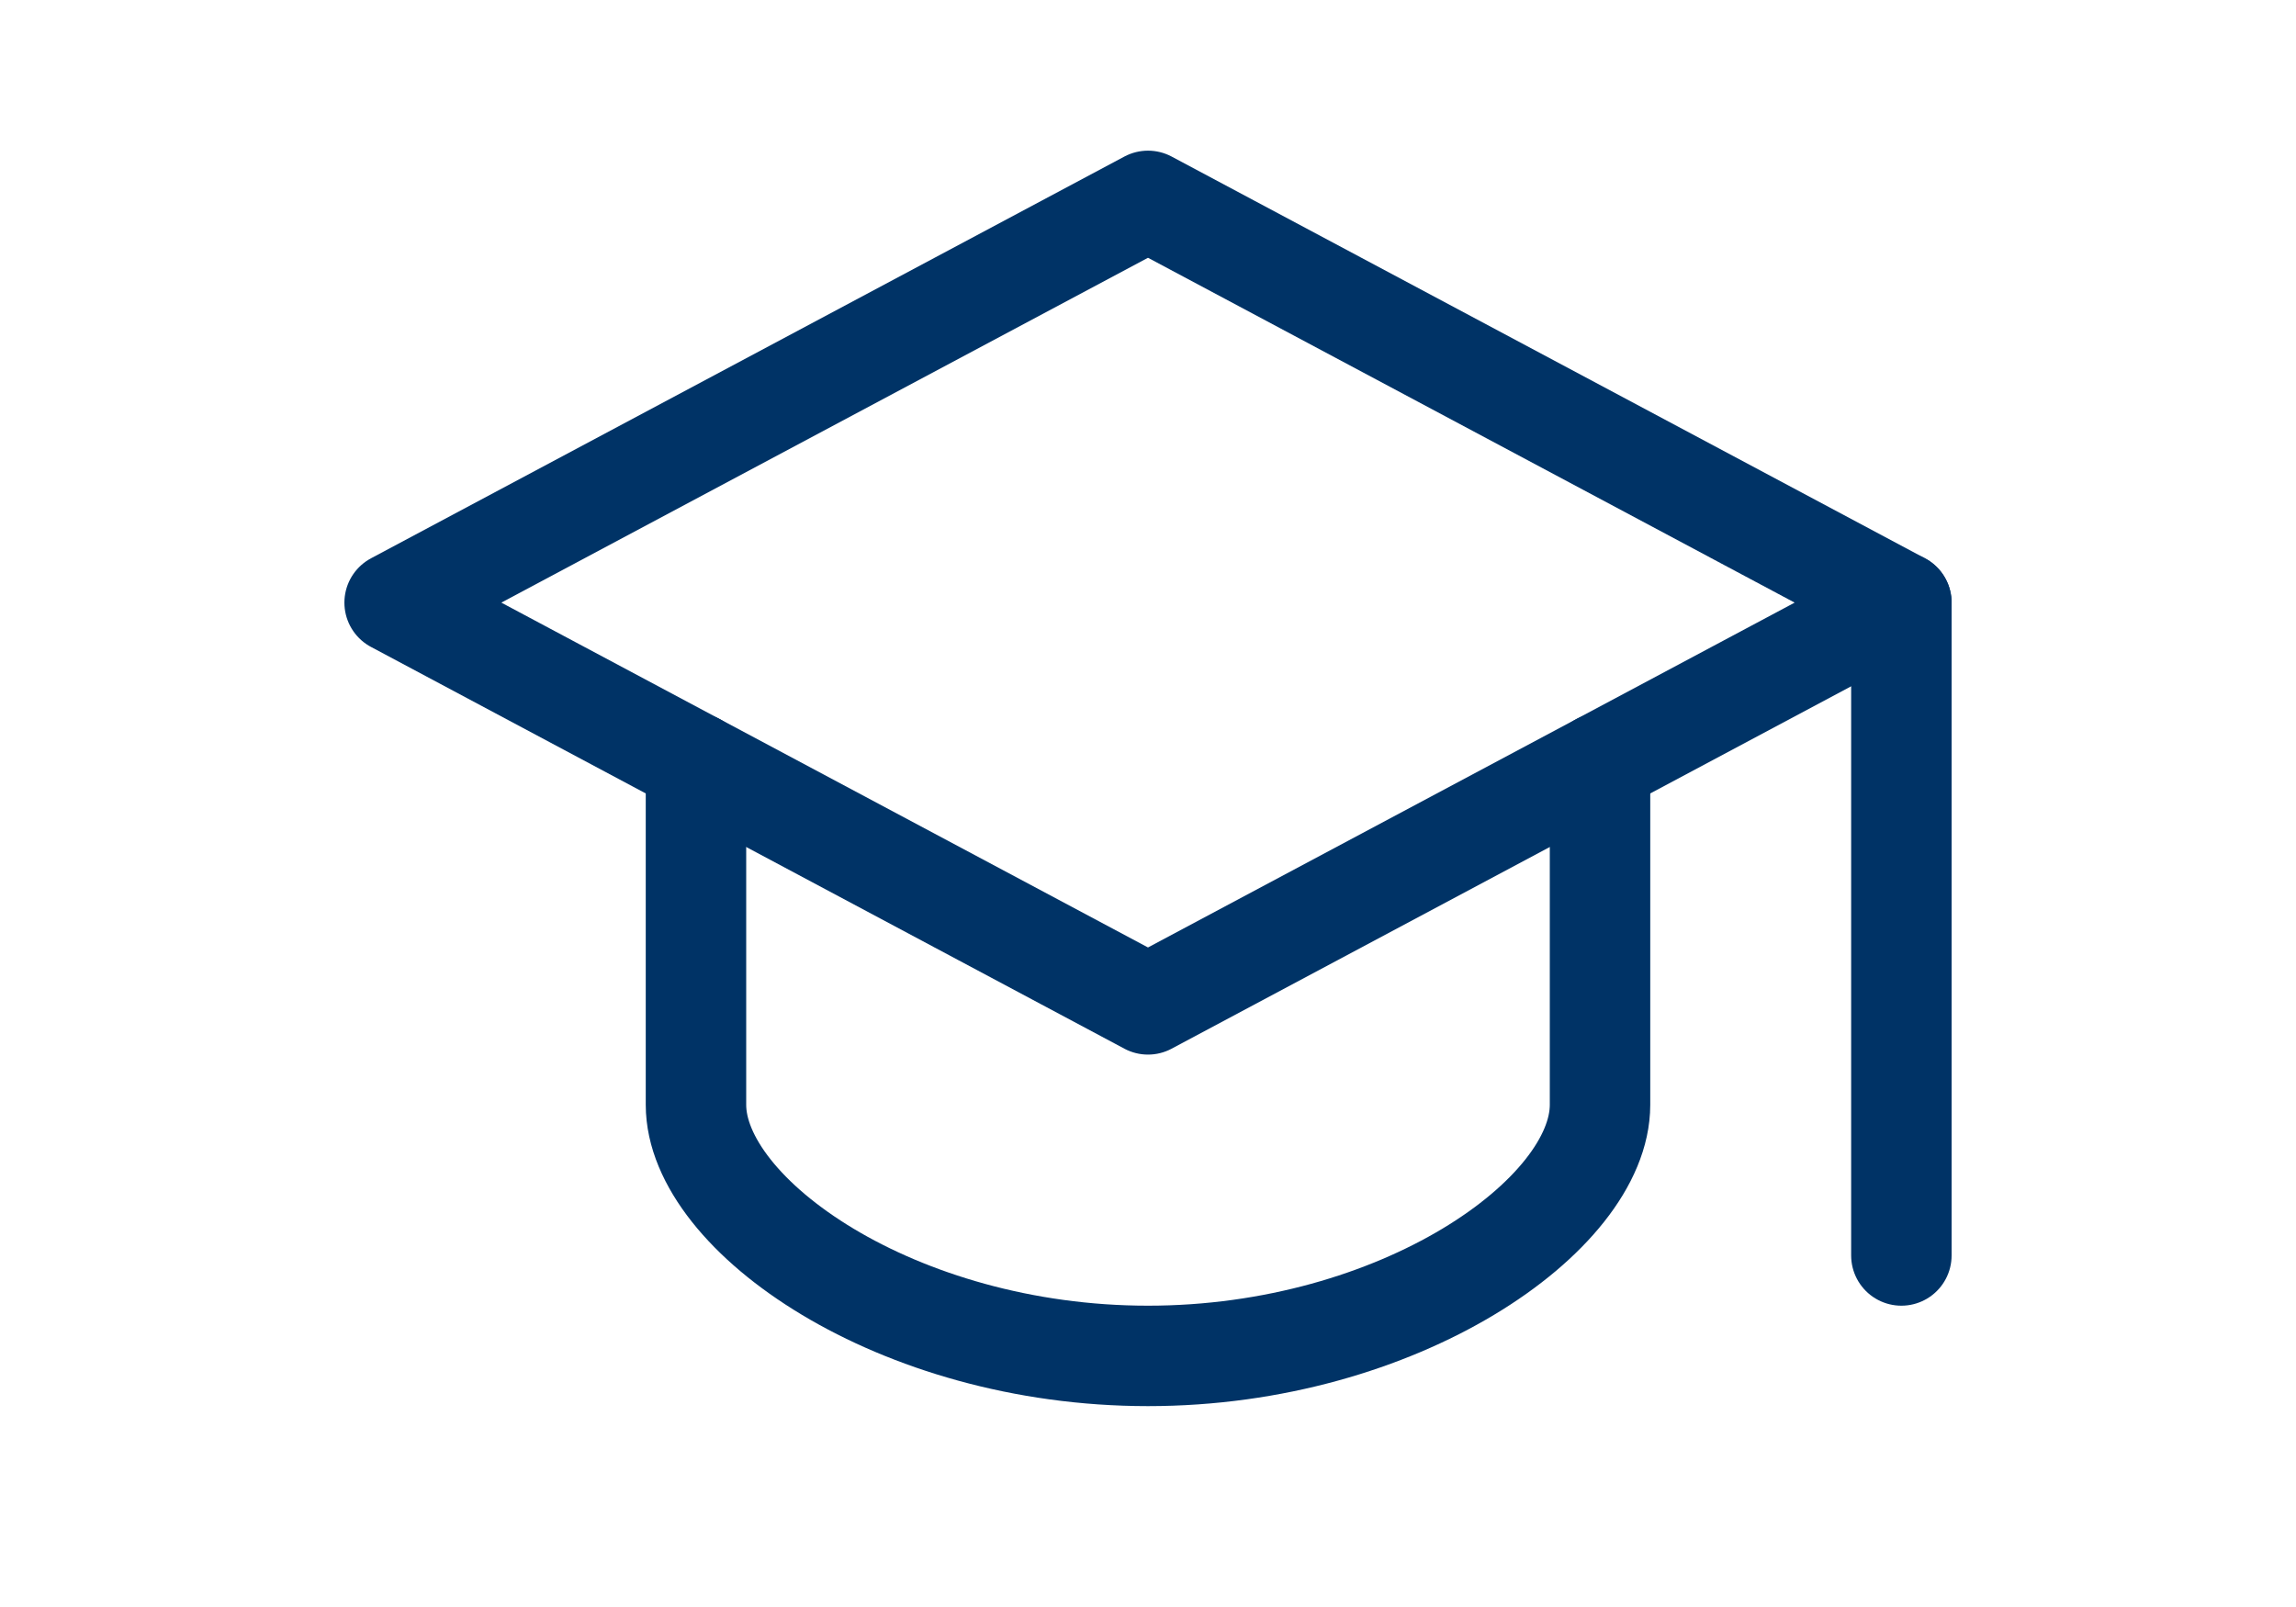
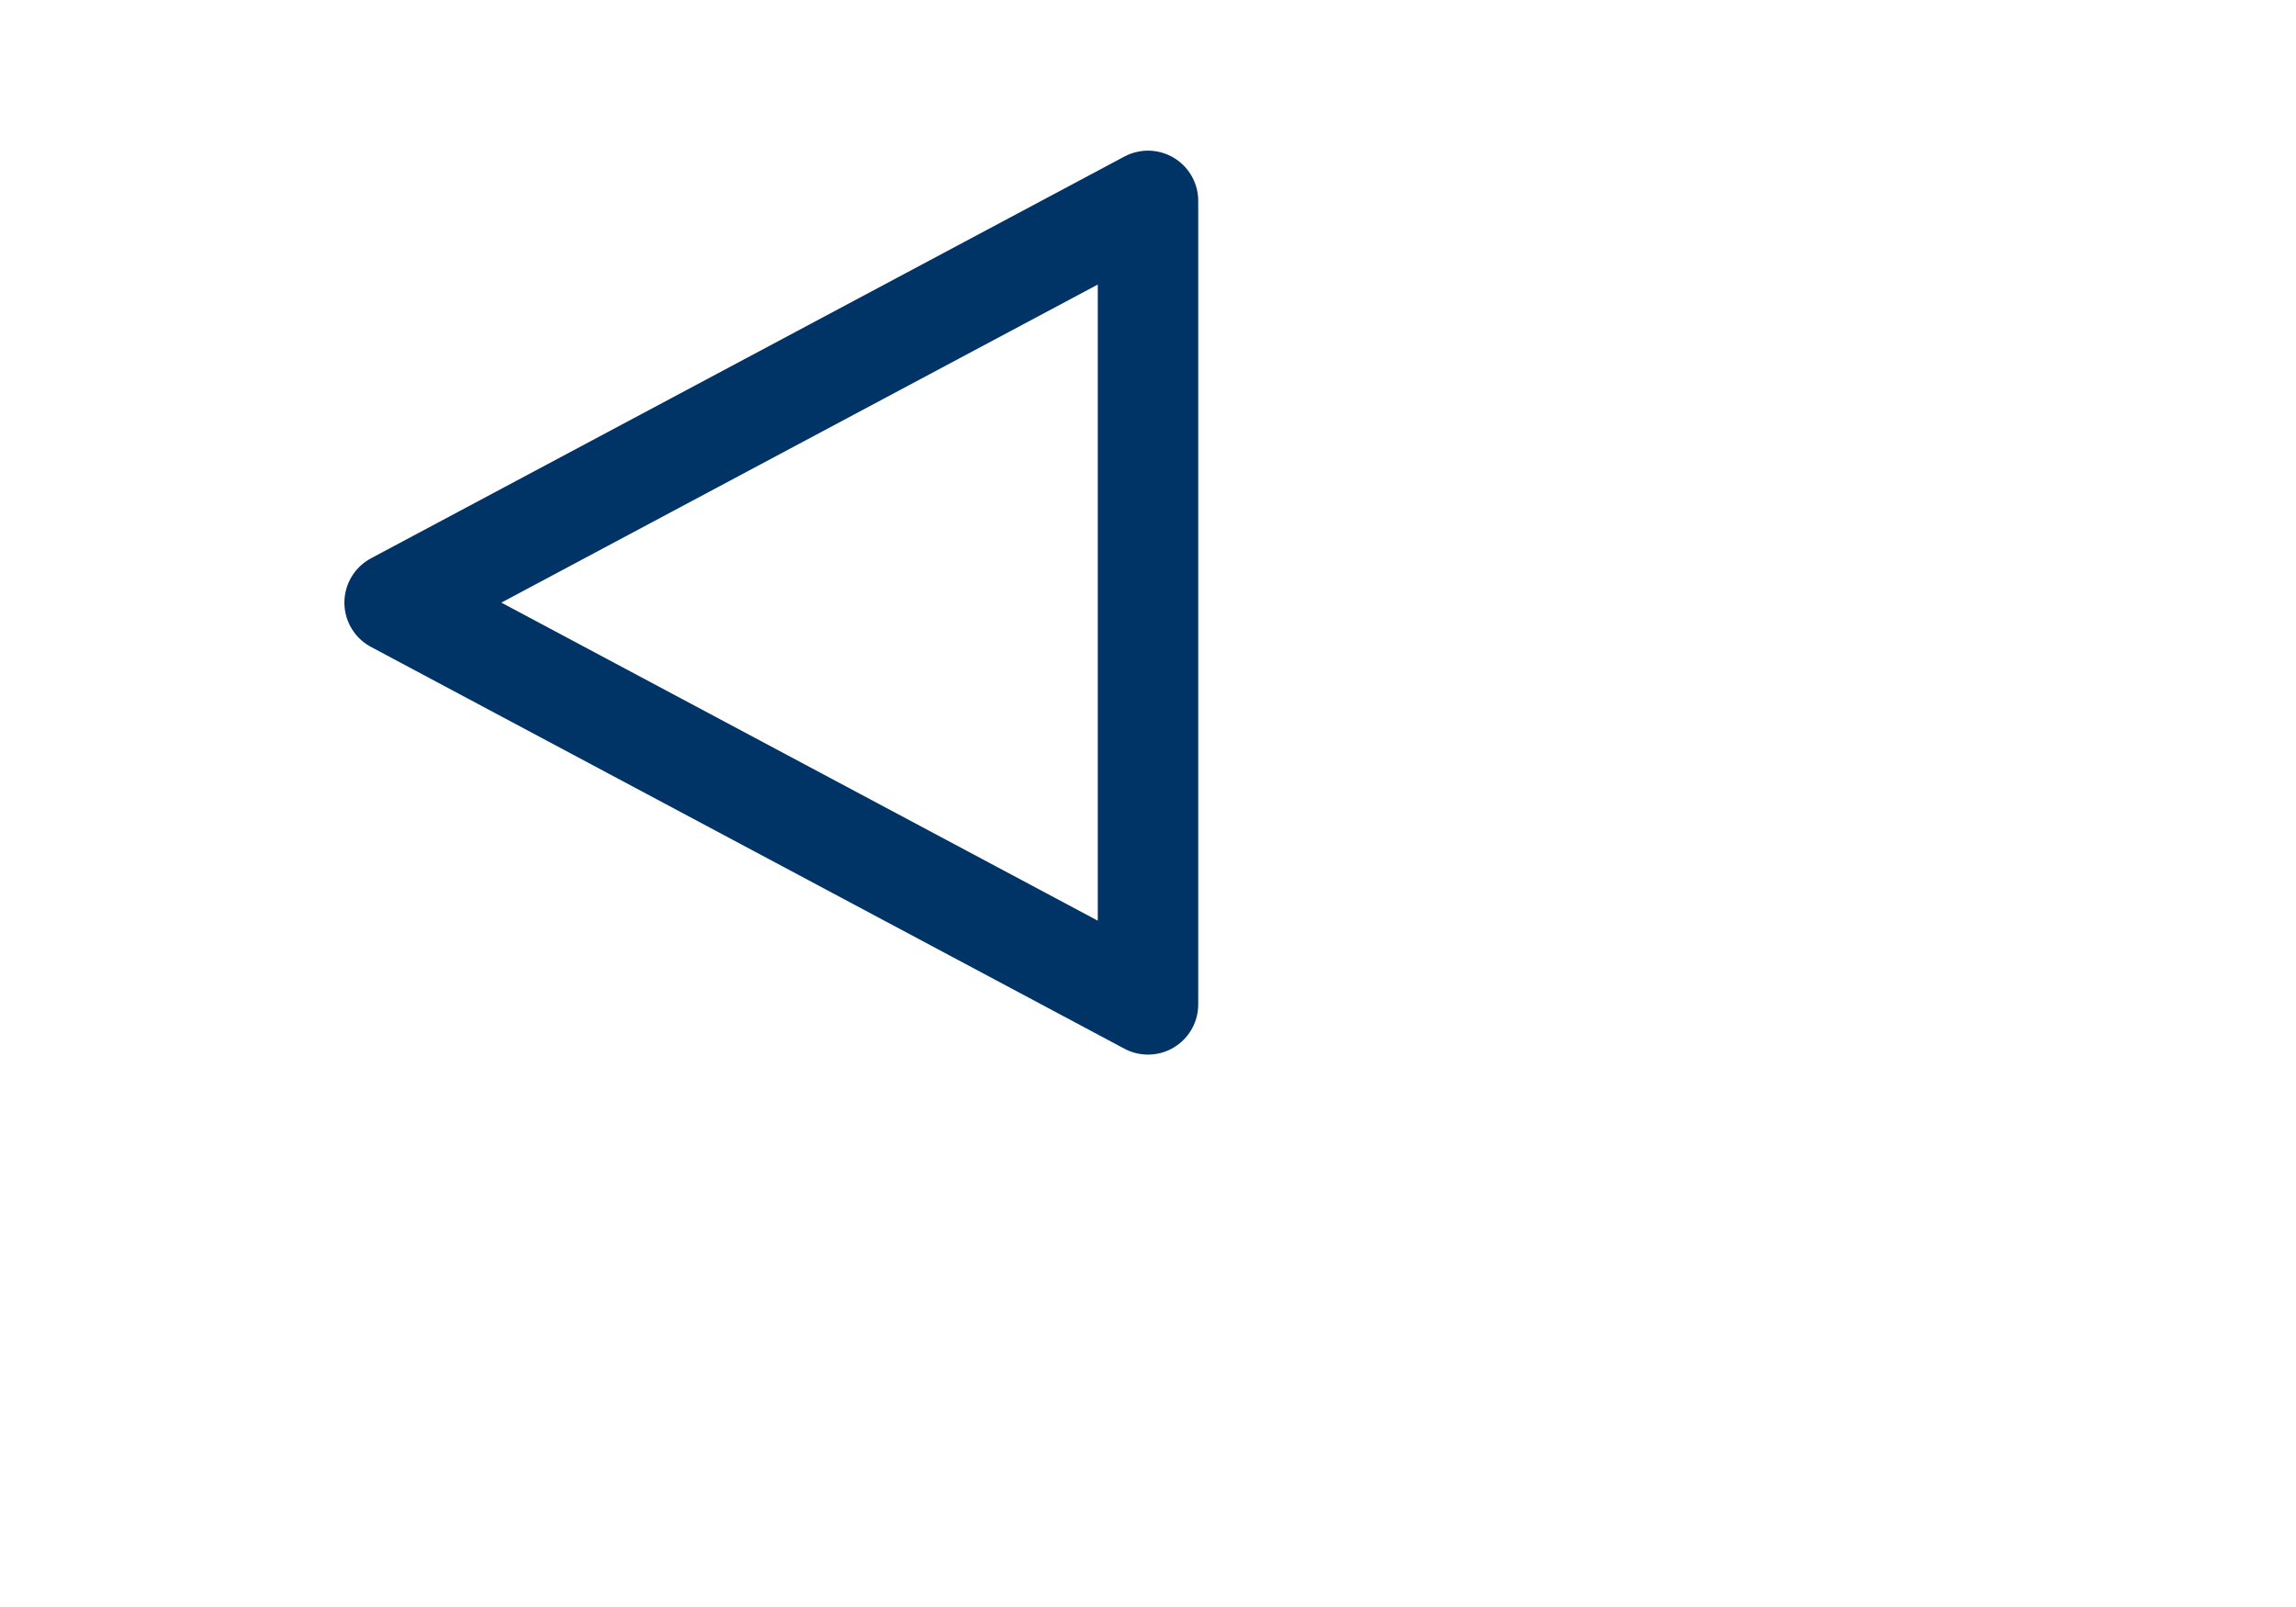
<svg xmlns="http://www.w3.org/2000/svg" id="master-artboard" viewBox="0 0 1400 980" version="1.1" x="0px" y="0px" style="enable-background:new 0 0 336 235.2;" width="1400px" height="980px">
  <g transform="matrix(30.625, 0, 0, 30.625, 210, -2.842170943040401e-14)">
-     <path d="M 16 4 L 1 12 L 16 20 L 31 12 Z" class="st0" style="fill: none; stroke: rgb(0, 51, 102); stroke-width: 2; stroke-linecap: round; stroke-linejoin: round; stroke-miterlimit: 10;" />
-     <path class="st0" d="M7,15.2V22c0,2.2,4,5,9,5c5,0,9-2.8,9-5v-6.8" style="fill: none; stroke: rgb(0, 51, 102); stroke-width: 2; stroke-linecap: round; stroke-linejoin: round; stroke-miterlimit: 10; stroke-opacity: 1;" />
-     <path d="M 31 12 L 31 25" class="st0" style="fill: none; stroke: rgb(0, 51, 102); stroke-width: 2; stroke-linecap: round; stroke-linejoin: round; stroke-miterlimit: 10;" />
+     <path d="M 16 4 L 1 12 L 16 20 Z" class="st0" style="fill: none; stroke: rgb(0, 51, 102); stroke-width: 2; stroke-linecap: round; stroke-linejoin: round; stroke-miterlimit: 10;" />
  </g>
</svg>